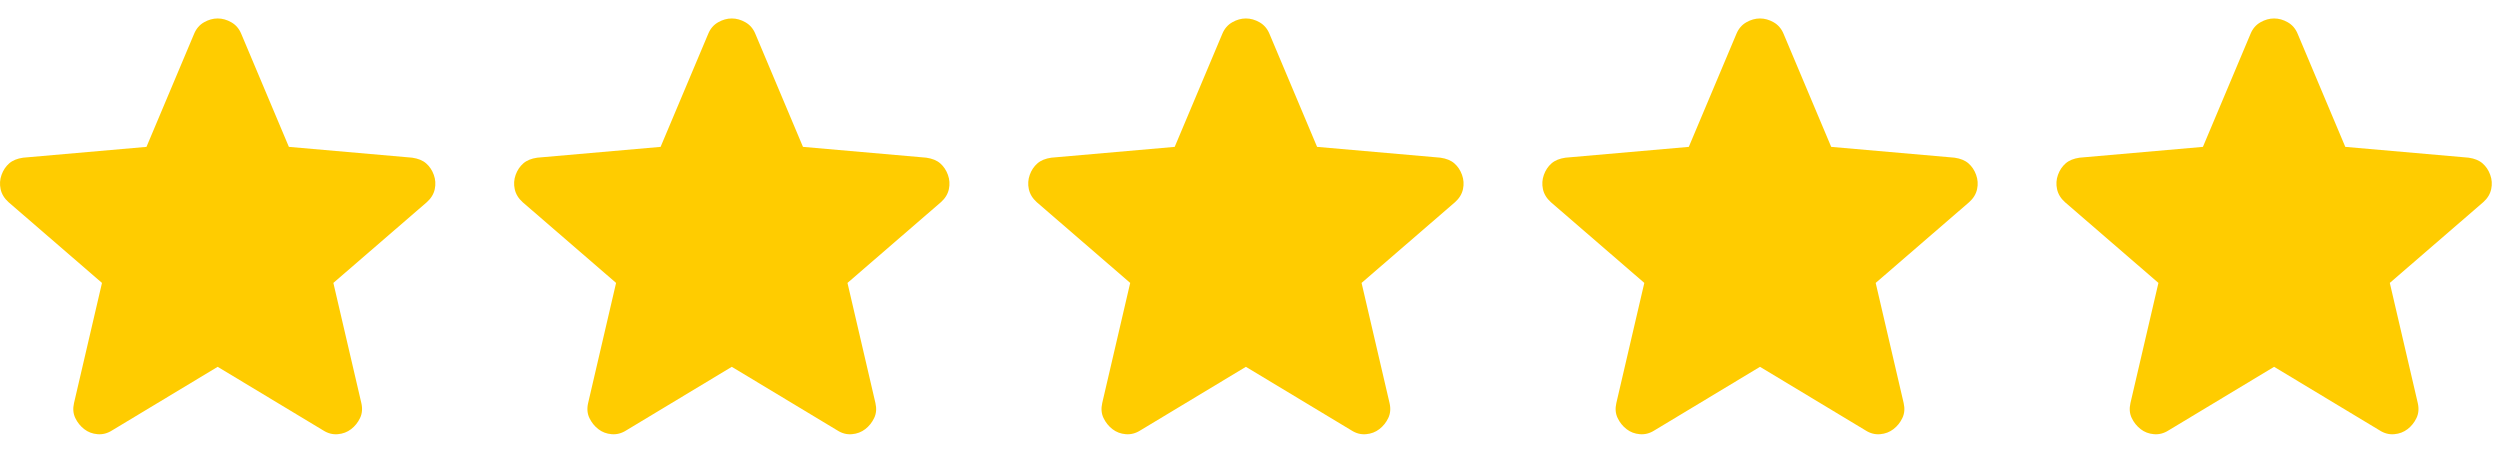
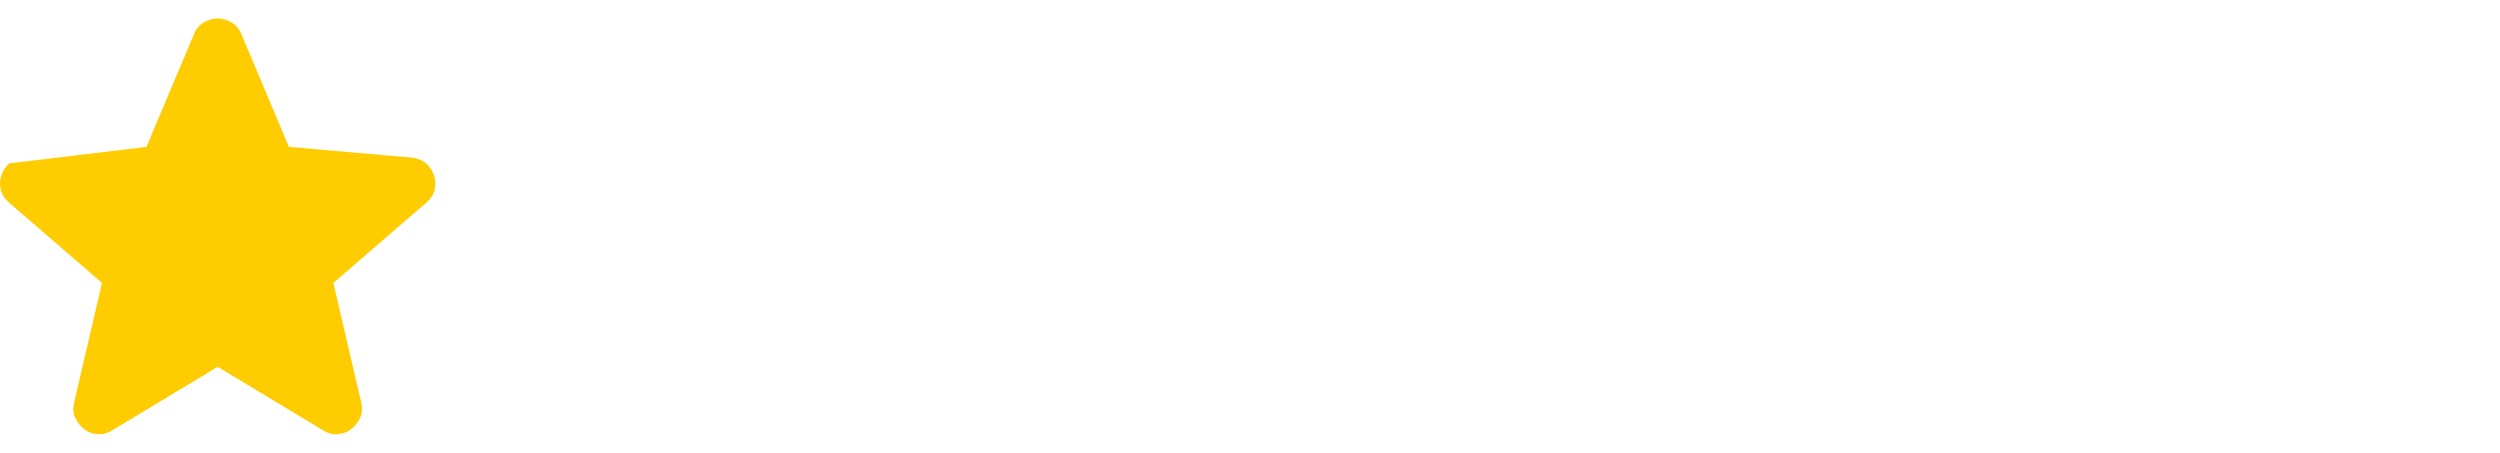
<svg xmlns="http://www.w3.org/2000/svg" width="127" height="23" viewBox="0 0 127 23" fill="none">
-   <path d="M11.058 18.634L5.697 21.863C5.461 22.014 5.213 22.079 4.955 22.057C4.696 22.036 4.47 21.95 4.277 21.799C4.083 21.648 3.932 21.46 3.824 21.234C3.717 21.009 3.695 20.756 3.76 20.475L5.181 14.372L0.434 10.271C0.219 10.077 0.084 9.856 0.031 9.608C-0.023 9.36 -0.007 9.118 0.079 8.882C0.164 8.646 0.293 8.453 0.466 8.301C0.639 8.149 0.876 8.053 1.177 8.01L7.441 7.461L9.863 1.713C9.971 1.455 10.138 1.261 10.364 1.132C10.591 1.003 10.822 0.938 11.058 0.938C11.294 0.938 11.525 1.003 11.751 1.132C11.978 1.261 12.145 1.455 12.253 1.713L14.675 7.461L20.939 8.01C21.24 8.053 21.477 8.15 21.649 8.301C21.822 8.452 21.951 8.645 22.037 8.882C22.123 9.119 22.139 9.361 22.086 9.609C22.033 9.857 21.898 10.078 21.682 10.271L16.935 14.372L18.356 20.475C18.42 20.755 18.399 21.008 18.291 21.234C18.183 21.461 18.033 21.649 17.839 21.799C17.645 21.949 17.419 22.035 17.161 22.057C16.903 22.08 16.655 22.015 16.418 21.863L11.058 18.634Z" fill="#FFCC00" />
-   <path d="M37.175 18.634L31.814 21.863C31.577 22.014 31.33 22.079 31.071 22.057C30.813 22.036 30.587 21.95 30.393 21.799C30.2 21.648 30.049 21.46 29.941 21.234C29.834 21.009 29.812 20.756 29.877 20.475L31.297 14.372L26.55 10.271C26.335 10.077 26.201 9.856 26.148 9.608C26.094 9.36 26.11 9.118 26.195 8.882C26.281 8.646 26.41 8.453 26.583 8.301C26.756 8.149 26.993 8.053 27.293 8.01L33.558 7.461L35.98 1.713C36.087 1.455 36.254 1.261 36.481 1.132C36.707 1.003 36.939 0.938 37.175 0.938C37.41 0.938 37.642 1.003 37.868 1.132C38.095 1.261 38.262 1.455 38.369 1.713L40.791 7.461L47.056 8.01C47.357 8.053 47.594 8.15 47.766 8.301C47.938 8.452 48.068 8.645 48.154 8.882C48.24 9.119 48.256 9.361 48.203 9.609C48.149 9.857 48.015 10.078 47.798 10.271L43.052 14.372L44.472 20.475C44.537 20.755 44.516 21.008 44.408 21.234C44.3 21.461 44.15 21.649 43.956 21.799C43.762 21.949 43.536 22.035 43.278 22.057C43.019 22.08 42.772 22.015 42.535 21.863L37.175 18.634Z" fill="#FFCC00" />
-   <path d="M63.291 18.634L57.931 21.863C57.694 22.014 57.446 22.079 57.188 22.057C56.93 22.036 56.704 21.95 56.51 21.799C56.316 21.648 56.166 21.46 56.058 21.234C55.95 21.009 55.929 20.756 55.993 20.475L57.414 14.372L52.667 10.271C52.452 10.077 52.318 9.856 52.264 9.608C52.211 9.36 52.227 9.118 52.312 8.882C52.397 8.646 52.526 8.453 52.7 8.301C52.873 8.149 53.109 8.053 53.41 8.01L59.675 7.461L62.096 1.713C62.204 1.455 62.371 1.261 62.598 1.132C62.824 1.003 63.055 0.938 63.291 0.938C63.527 0.938 63.758 1.003 63.985 1.132C64.211 1.261 64.378 1.455 64.486 1.713L66.908 7.461L73.172 8.01C73.474 8.053 73.711 8.15 73.883 8.301C74.055 8.452 74.184 8.645 74.27 8.882C74.356 9.119 74.373 9.361 74.319 9.609C74.266 9.857 74.131 10.078 73.915 10.271L69.168 14.372L70.589 20.475C70.654 20.755 70.632 21.008 70.525 21.234C70.417 21.461 70.266 21.649 70.072 21.799C69.879 21.949 69.653 22.035 69.394 22.057C69.136 22.08 68.888 22.015 68.652 21.863L63.291 18.634Z" fill="#FFCC00" />
-   <path d="M89.408 18.634L84.047 21.863C83.811 22.014 83.563 22.079 83.305 22.057C83.046 22.036 82.82 21.95 82.627 21.799C82.433 21.648 82.282 21.46 82.175 21.234C82.067 21.009 82.045 20.756 82.11 20.475L83.531 14.372L78.784 10.271C78.569 10.077 78.434 9.856 78.381 9.608C78.328 9.36 78.344 9.118 78.429 8.882C78.514 8.646 78.643 8.453 78.816 8.301C78.989 8.149 79.226 8.053 79.527 8.01L85.791 7.461L88.213 1.713C88.321 1.455 88.488 1.261 88.714 1.132C88.941 1.003 89.172 0.938 89.408 0.938C89.644 0.938 89.875 1.003 90.102 1.132C90.328 1.261 90.495 1.455 90.603 1.713L93.025 7.461L99.289 8.01C99.591 8.053 99.827 8.15 100 8.301C100.172 8.452 100.301 8.645 100.387 8.882C100.473 9.119 100.49 9.361 100.436 9.609C100.383 9.857 100.248 10.078 100.032 10.271L95.285 14.372L96.706 20.475C96.77 20.755 96.749 21.008 96.641 21.234C96.534 21.461 96.383 21.649 96.189 21.799C95.995 21.949 95.769 22.035 95.511 22.057C95.253 22.08 95.005 22.015 94.768 21.863L89.408 18.634Z" fill="#FFCC00" />
-   <path d="M115.525 18.634L110.164 21.863C109.927 22.014 109.68 22.079 109.421 22.057C109.163 22.036 108.937 21.95 108.743 21.799C108.55 21.648 108.399 21.46 108.291 21.234C108.184 21.009 108.162 20.756 108.227 20.475L109.648 14.372L104.901 10.271C104.685 10.077 104.551 9.856 104.498 9.608C104.444 9.36 104.46 9.118 104.545 8.882C104.631 8.646 104.76 8.453 104.933 8.301C105.106 8.149 105.343 8.053 105.643 8.01L111.908 7.461L114.33 1.713C114.437 1.455 114.604 1.261 114.831 1.132C115.057 1.003 115.289 0.938 115.525 0.938C115.761 0.938 115.992 1.003 116.218 1.132C116.445 1.261 116.612 1.455 116.719 1.713L119.141 7.461L125.406 8.01C125.707 8.053 125.944 8.15 126.116 8.301C126.288 8.452 126.418 8.645 126.504 8.882C126.59 9.119 126.606 9.361 126.553 9.609C126.499 9.857 126.365 10.078 126.149 10.271L121.402 14.372L122.823 20.475C122.887 20.755 122.866 21.008 122.758 21.234C122.65 21.461 122.5 21.649 122.306 21.799C122.112 21.949 121.886 22.035 121.628 22.057C121.369 22.08 121.122 22.015 120.885 21.863L115.525 18.634Z" fill="#FFCC00" />
+   <path d="M11.058 18.634L5.697 21.863C5.461 22.014 5.213 22.079 4.955 22.057C4.696 22.036 4.47 21.95 4.277 21.799C4.083 21.648 3.932 21.46 3.824 21.234C3.717 21.009 3.695 20.756 3.76 20.475L5.181 14.372L0.434 10.271C0.219 10.077 0.084 9.856 0.031 9.608C-0.023 9.36 -0.007 9.118 0.079 8.882C0.164 8.646 0.293 8.453 0.466 8.301L7.441 7.461L9.863 1.713C9.971 1.455 10.138 1.261 10.364 1.132C10.591 1.003 10.822 0.938 11.058 0.938C11.294 0.938 11.525 1.003 11.751 1.132C11.978 1.261 12.145 1.455 12.253 1.713L14.675 7.461L20.939 8.01C21.24 8.053 21.477 8.15 21.649 8.301C21.822 8.452 21.951 8.645 22.037 8.882C22.123 9.119 22.139 9.361 22.086 9.609C22.033 9.857 21.898 10.078 21.682 10.271L16.935 14.372L18.356 20.475C18.42 20.755 18.399 21.008 18.291 21.234C18.183 21.461 18.033 21.649 17.839 21.799C17.645 21.949 17.419 22.035 17.161 22.057C16.903 22.08 16.655 22.015 16.418 21.863L11.058 18.634Z" fill="#FFCC00" />
</svg>